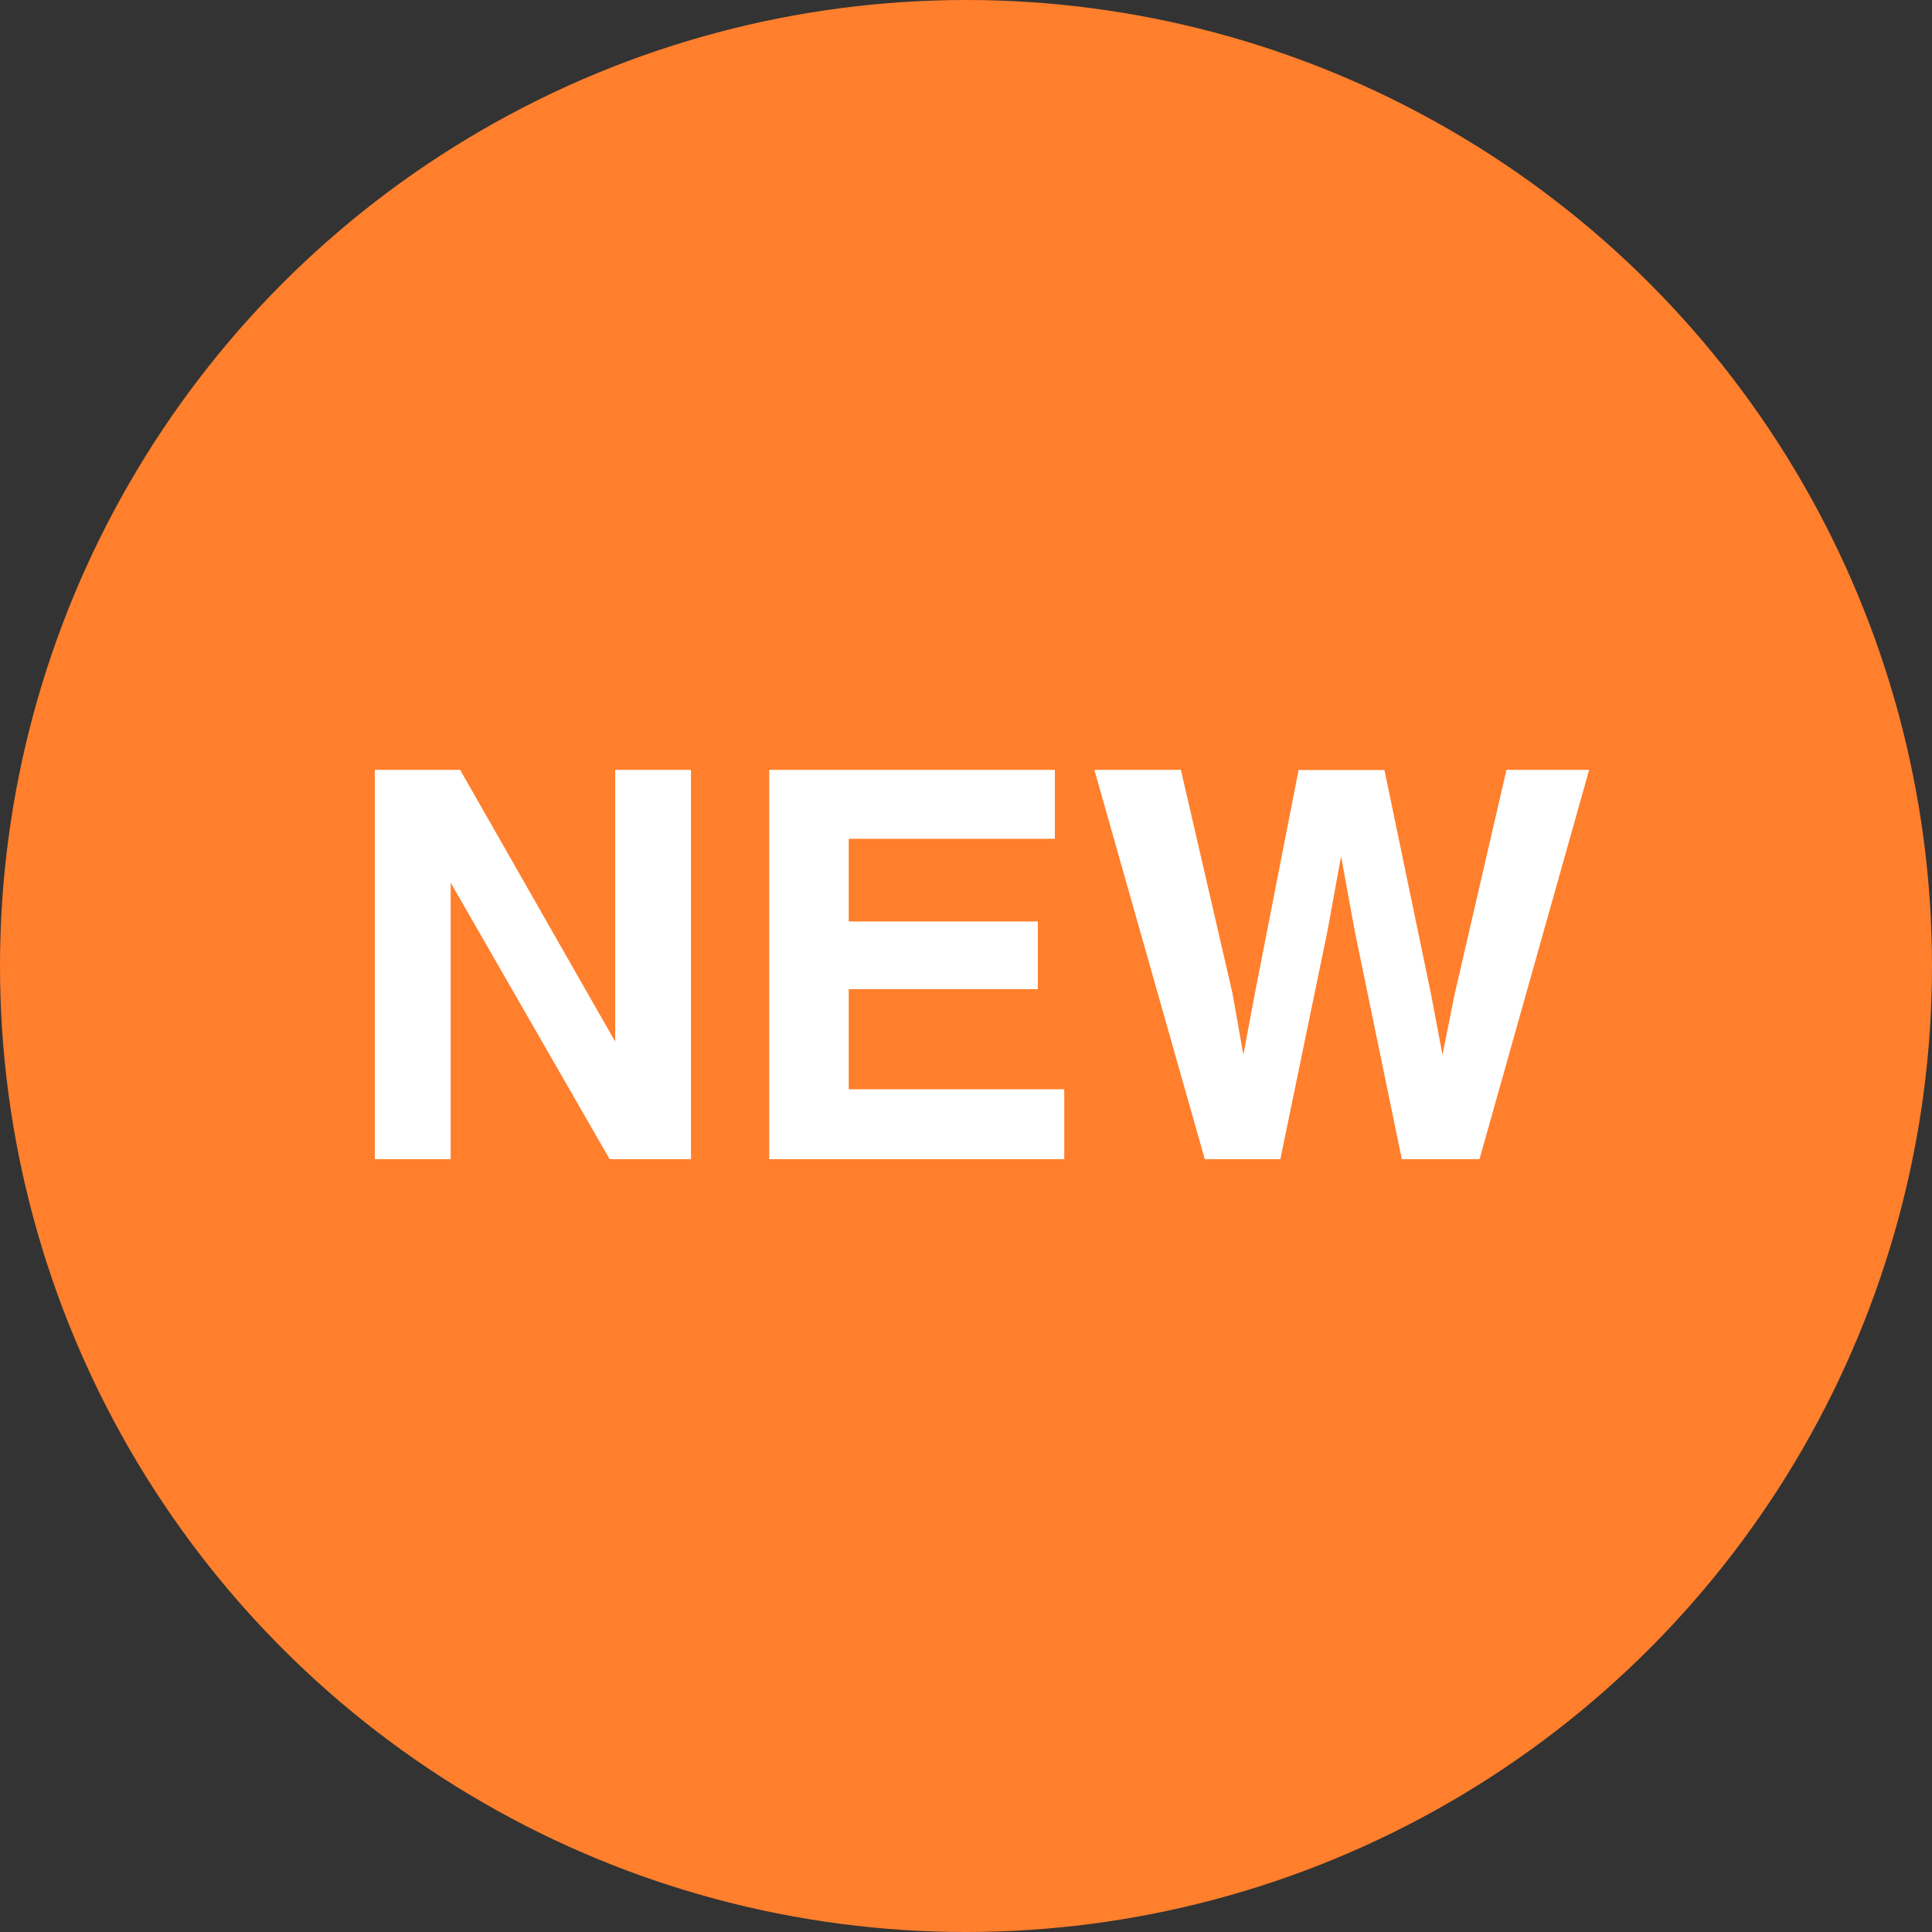
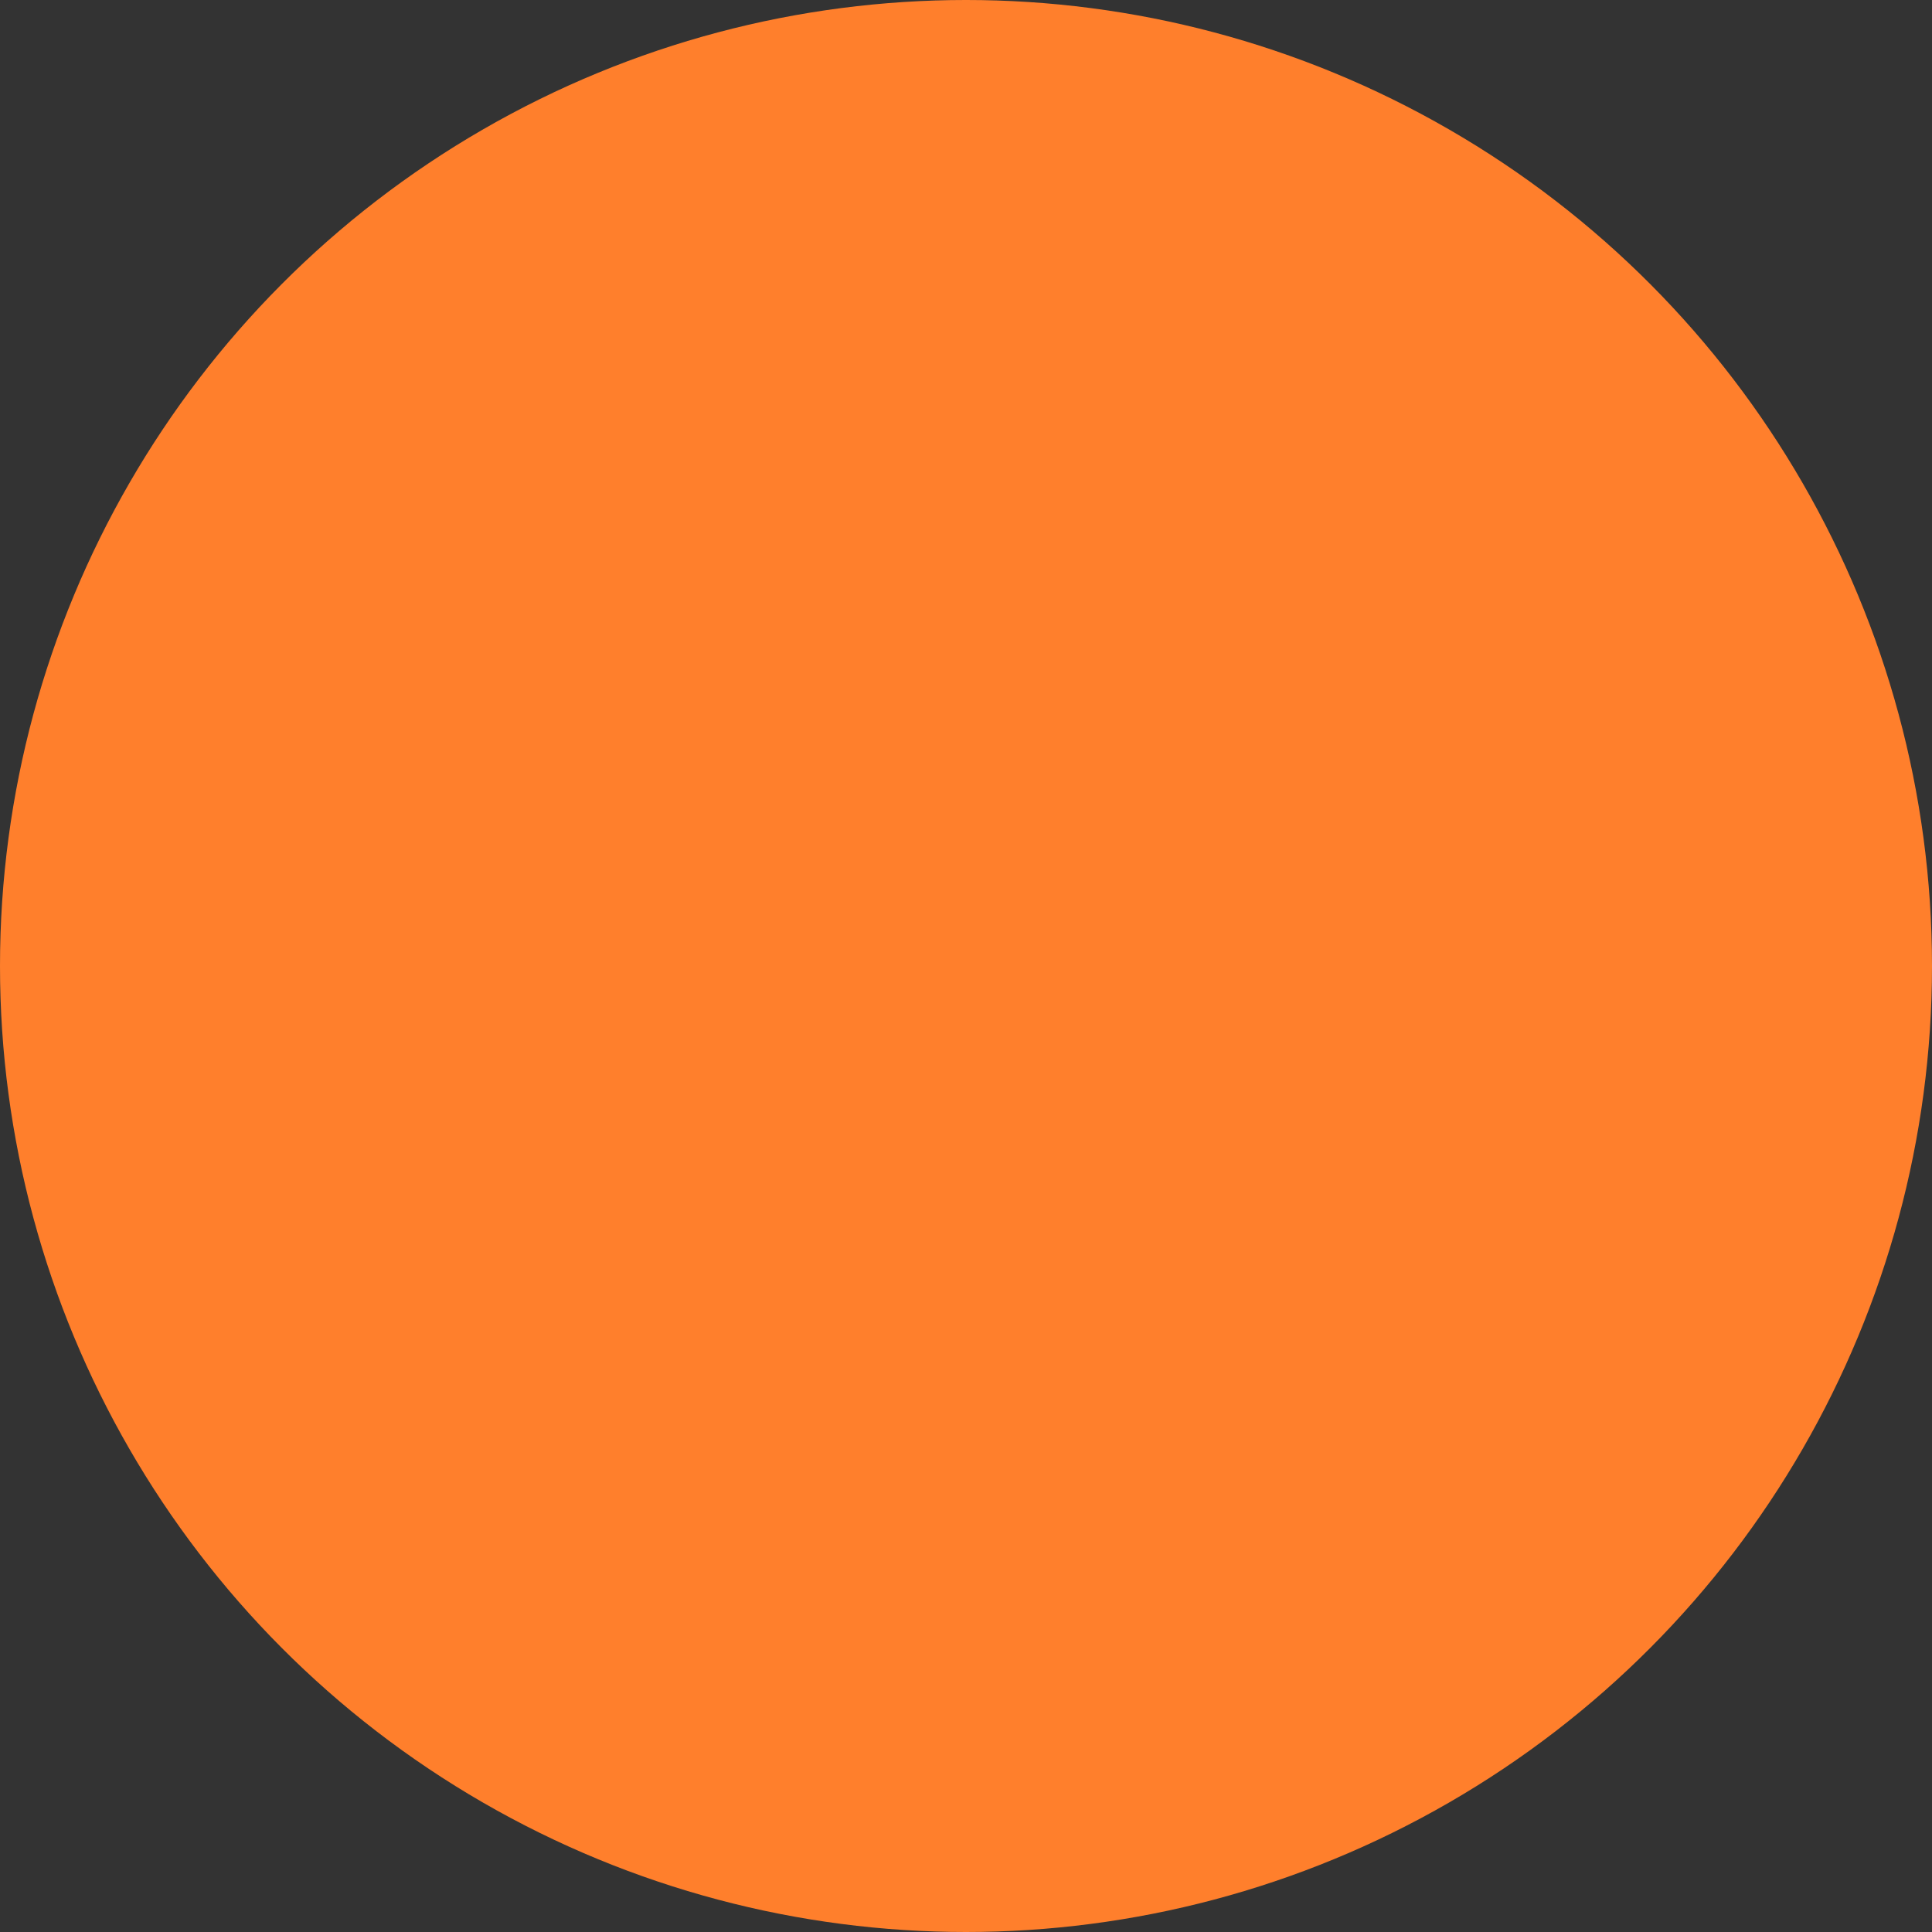
<svg xmlns="http://www.w3.org/2000/svg" id="NEW" width="50" height="50" viewBox="0 0 50 50">
  <rect x="0" y="0" width="50" height="50" fill="#333333" stroke="none" />
  <g id="グループ_225" data-name="グループ 225" transform="translate(-11.504 -11.505)">
    <ellipse id="楕円形_33" data-name="楕円形 33" cx="25" cy="25" rx="25" ry="25" transform="translate(11.504 11.505)" fill="#ff7f2c" />
  </g>
-   <path id="パス_1971" data-name="パス 1971" d="M-15.3-10.076h2.208l4.013,7.034v-7.034h1.962V0H-9.222l-4.115-7.157V0H-15.3ZM2.3-8.292H-3.035v2.14H1.859V-4.4H-3.035v2.591H2.543V0H-5.093V-10.076H2.3Zm3.261-1.784,1.333,5.77L7.178-2.7l.294-1.572,1.135-5.8h2.222l1.2,5.77L12.332-2.7l.308-1.545,1.347-5.831h2.14L13.289,0h-2.01L10.063-5.893,9.707-7.841,9.352-5.893,8.135,0H6.18L3.322-10.076Z" transform="translate(25 30)" fill="#fff" />
</svg>